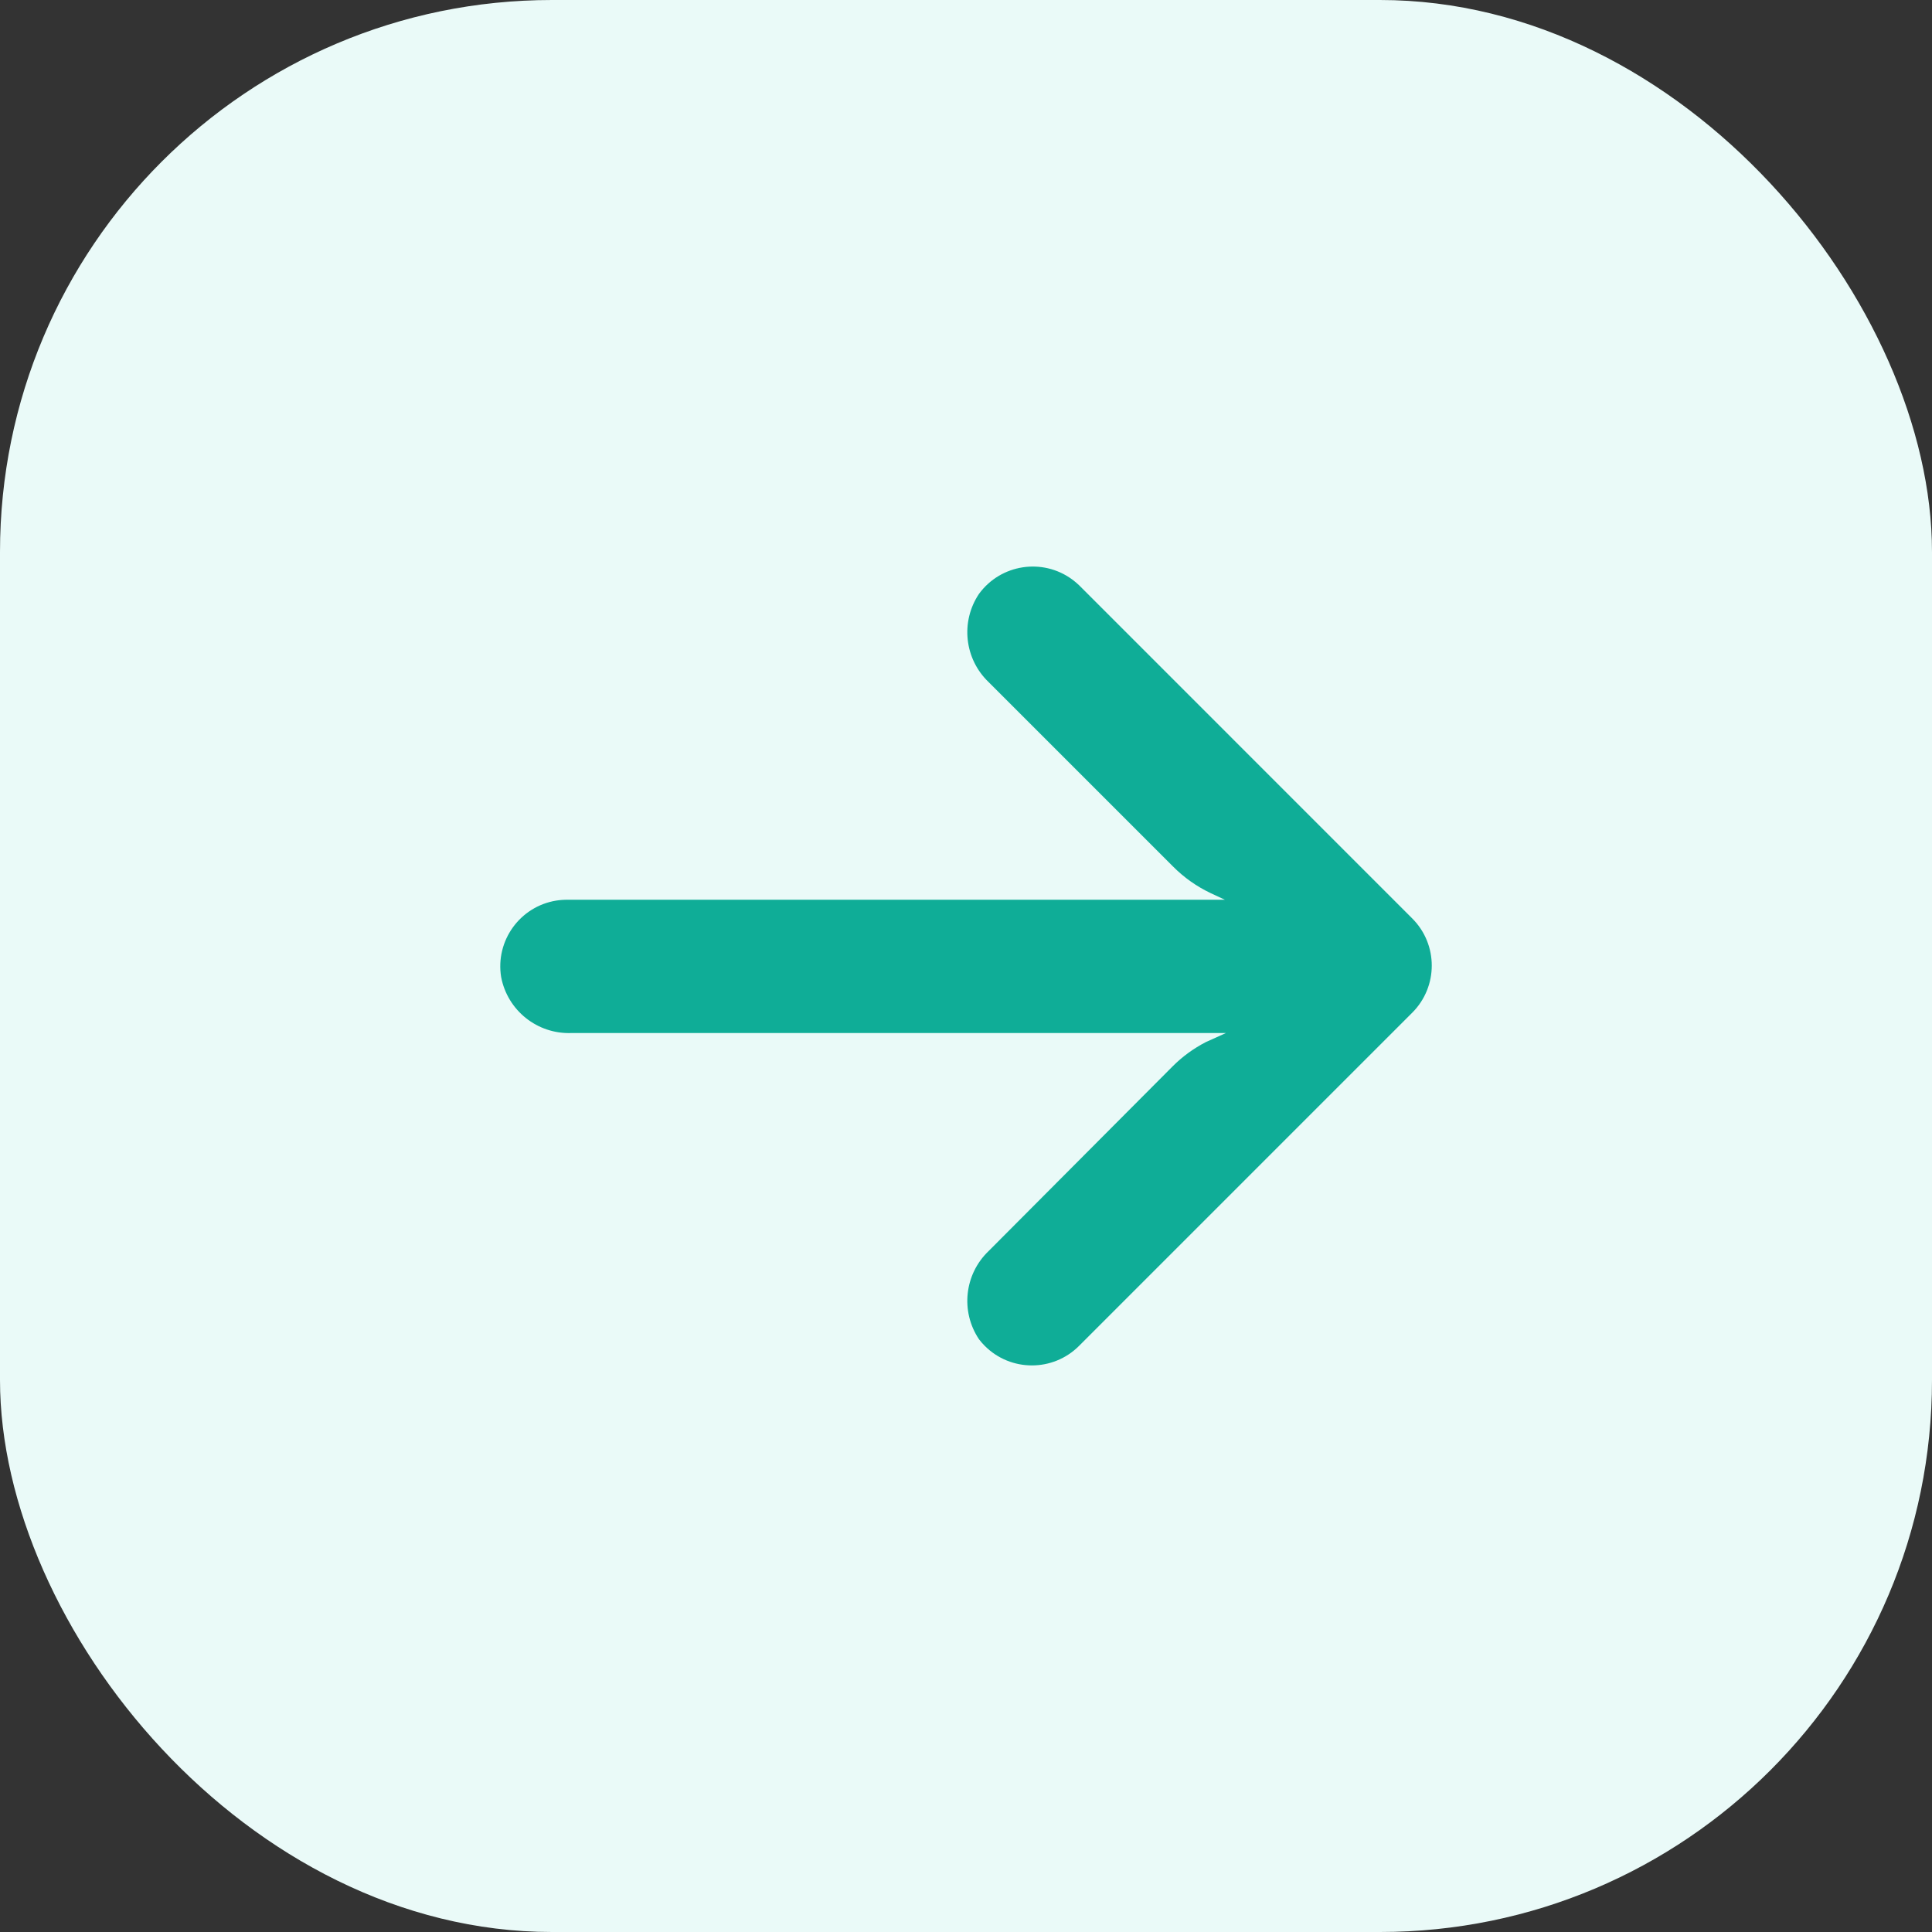
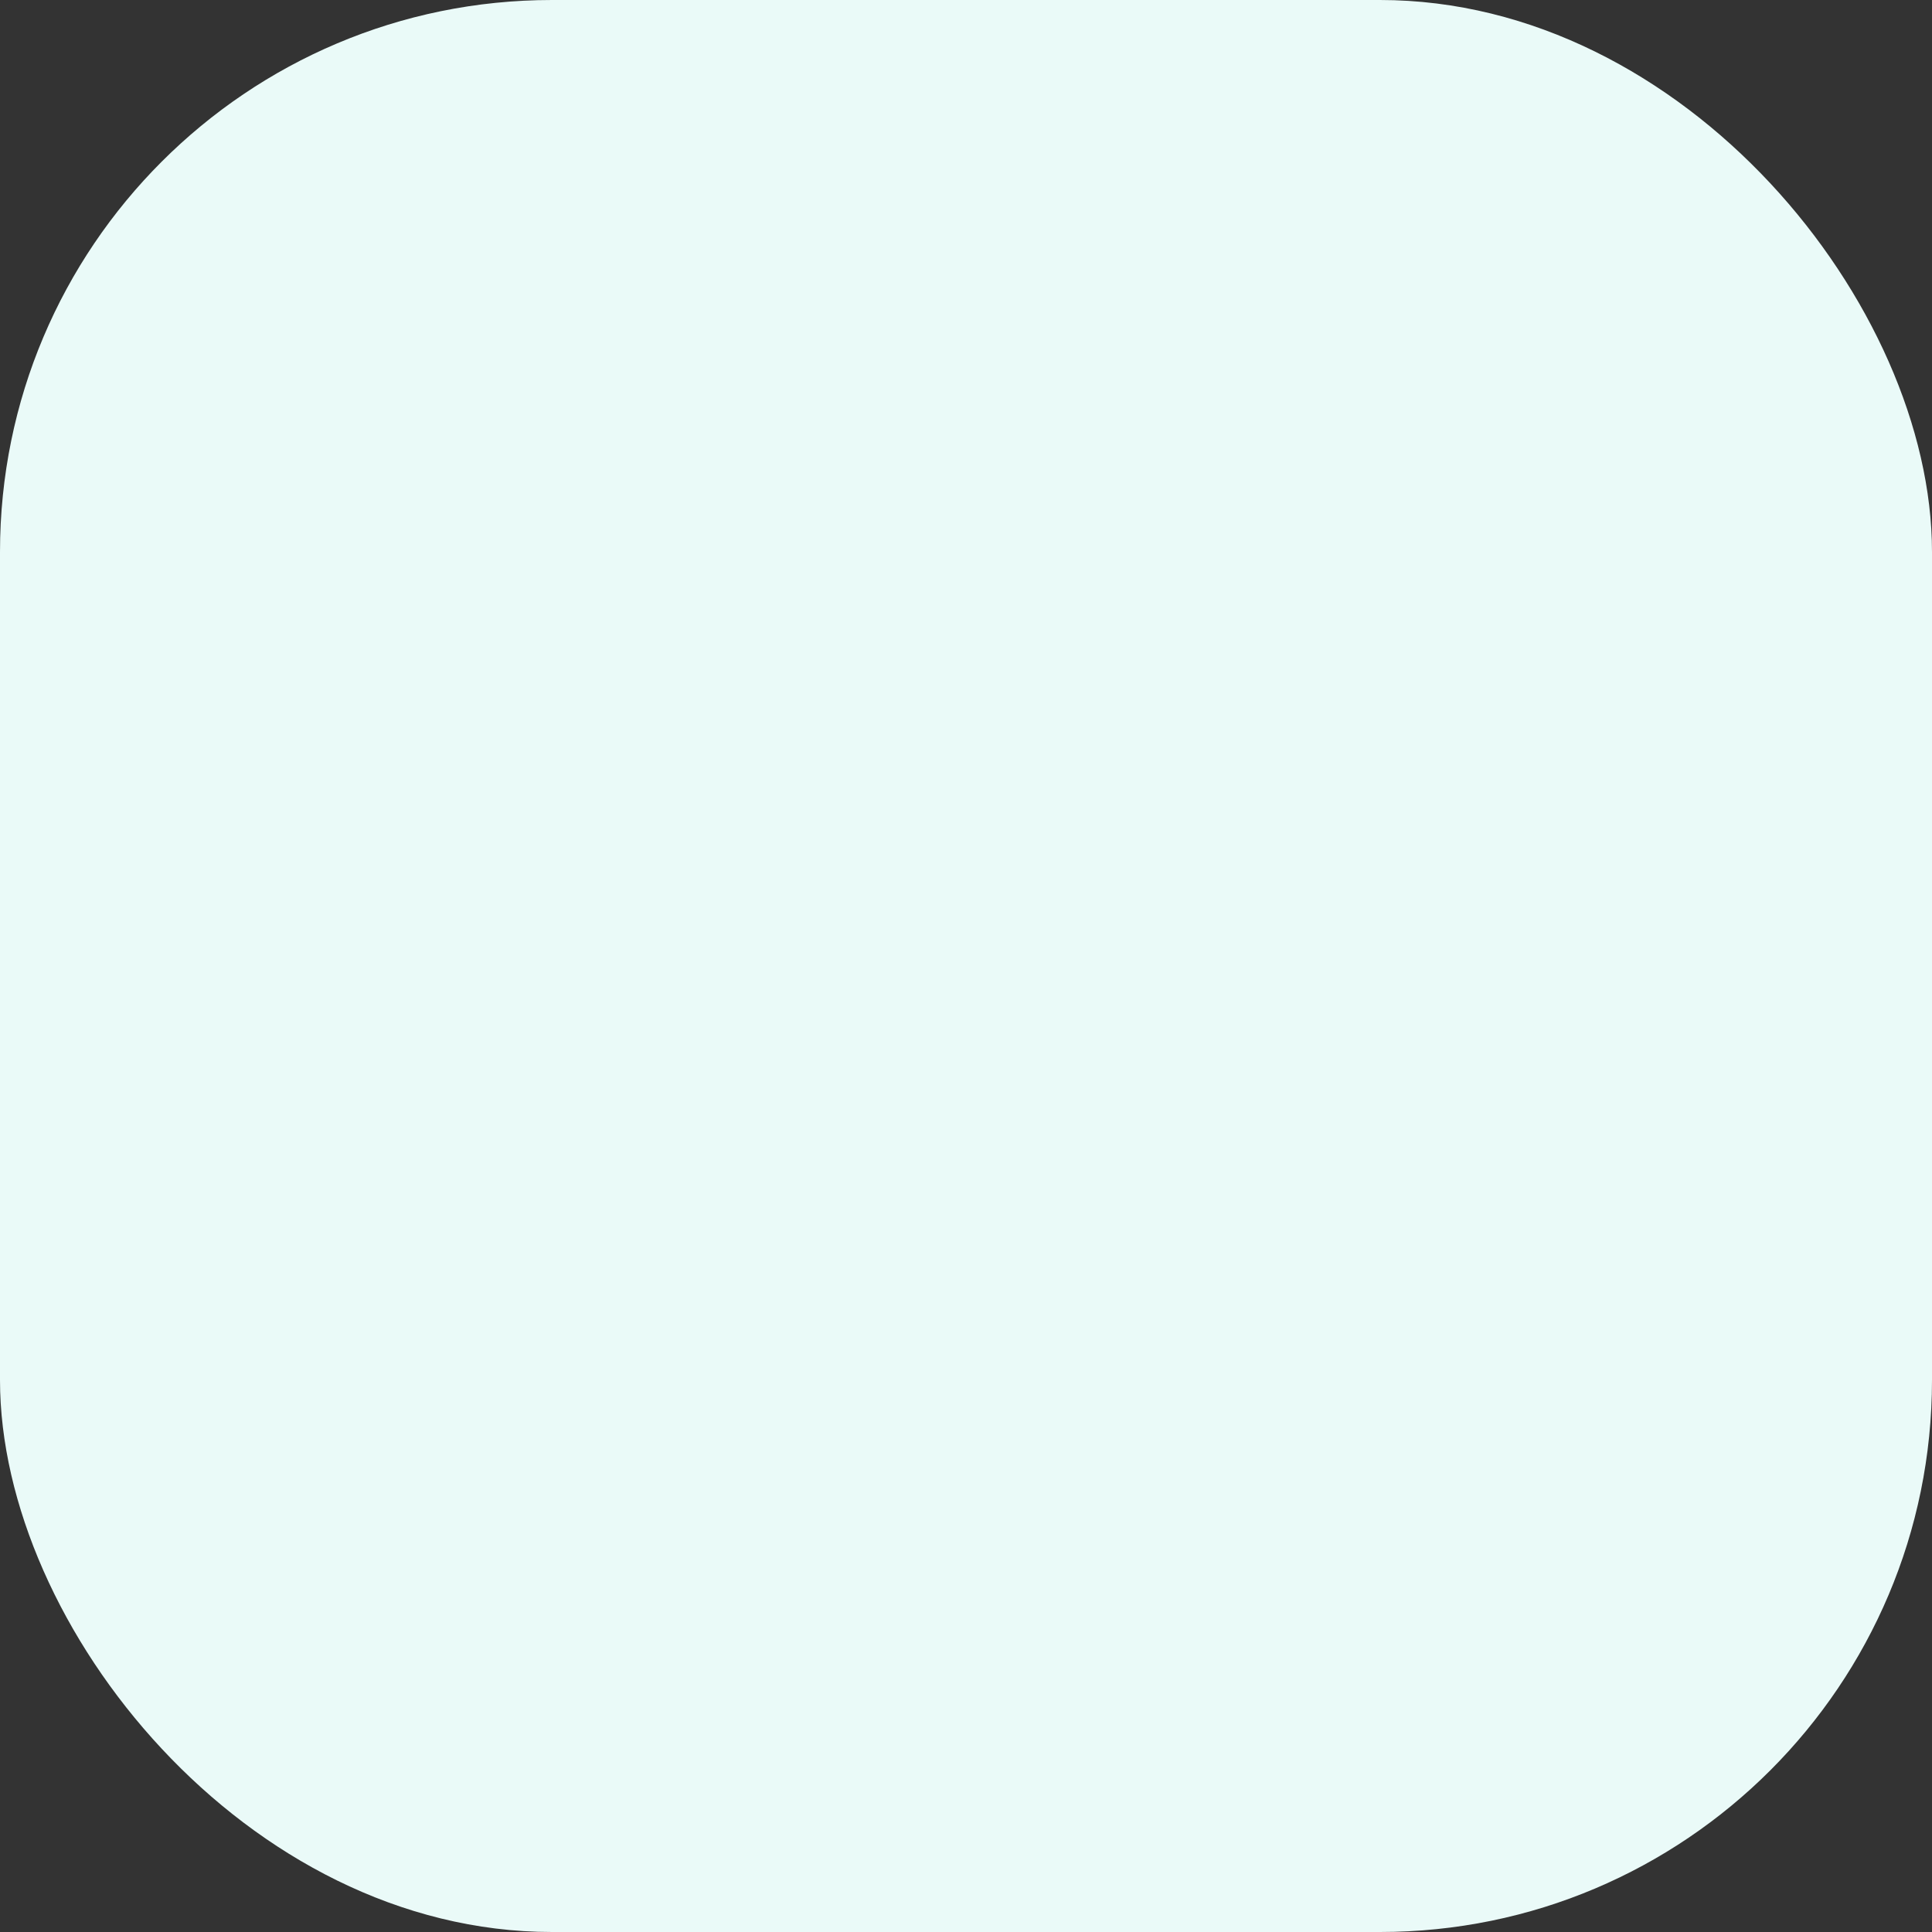
<svg xmlns="http://www.w3.org/2000/svg" width="56" height="56" viewBox="0 0 56 56" fill="none">
  <rect x="0" y="0" width="56" height="56" fill="#333333" stroke="none" />
  <rect width="56" height="56" rx="16" fill="#EAFAF8" />
  <g clip-path="url(#clip0)">
-     <path d="M16.123 26.104C16.234 26.087 16.346 26.078 16.457 26.08L35.505 26.08L35.09 25.887C34.684 25.694 34.315 25.433 33.999 25.114L28.657 19.772C27.954 19.101 27.835 18.02 28.377 17.213C29.007 16.352 30.216 16.165 31.077 16.795C31.146 16.846 31.213 16.902 31.275 16.961L40.934 26.621C41.689 27.375 41.689 28.598 40.935 29.353C40.935 29.353 40.934 29.354 40.934 29.354L31.275 39.013C30.519 39.767 29.296 39.765 28.543 39.01C28.483 38.95 28.428 38.887 28.377 38.82C27.835 38.012 27.954 36.932 28.657 36.261L33.989 30.909C34.272 30.625 34.598 30.388 34.955 30.204L35.534 29.943L16.564 29.943C15.577 29.98 14.711 29.291 14.526 28.321C14.355 27.267 15.07 26.275 16.123 26.104Z" fill="#0FAD97" />
-   </g>
+     </g>
  <defs>
    <clipPath id="clip0">
-       <rect width="27" height="27" fill="white" transform="matrix(-1 -8.74228e-08 -8.74228e-08 1 41.5 14.5)" />
-     </clipPath>
+       </clipPath>
  </defs>
</svg>